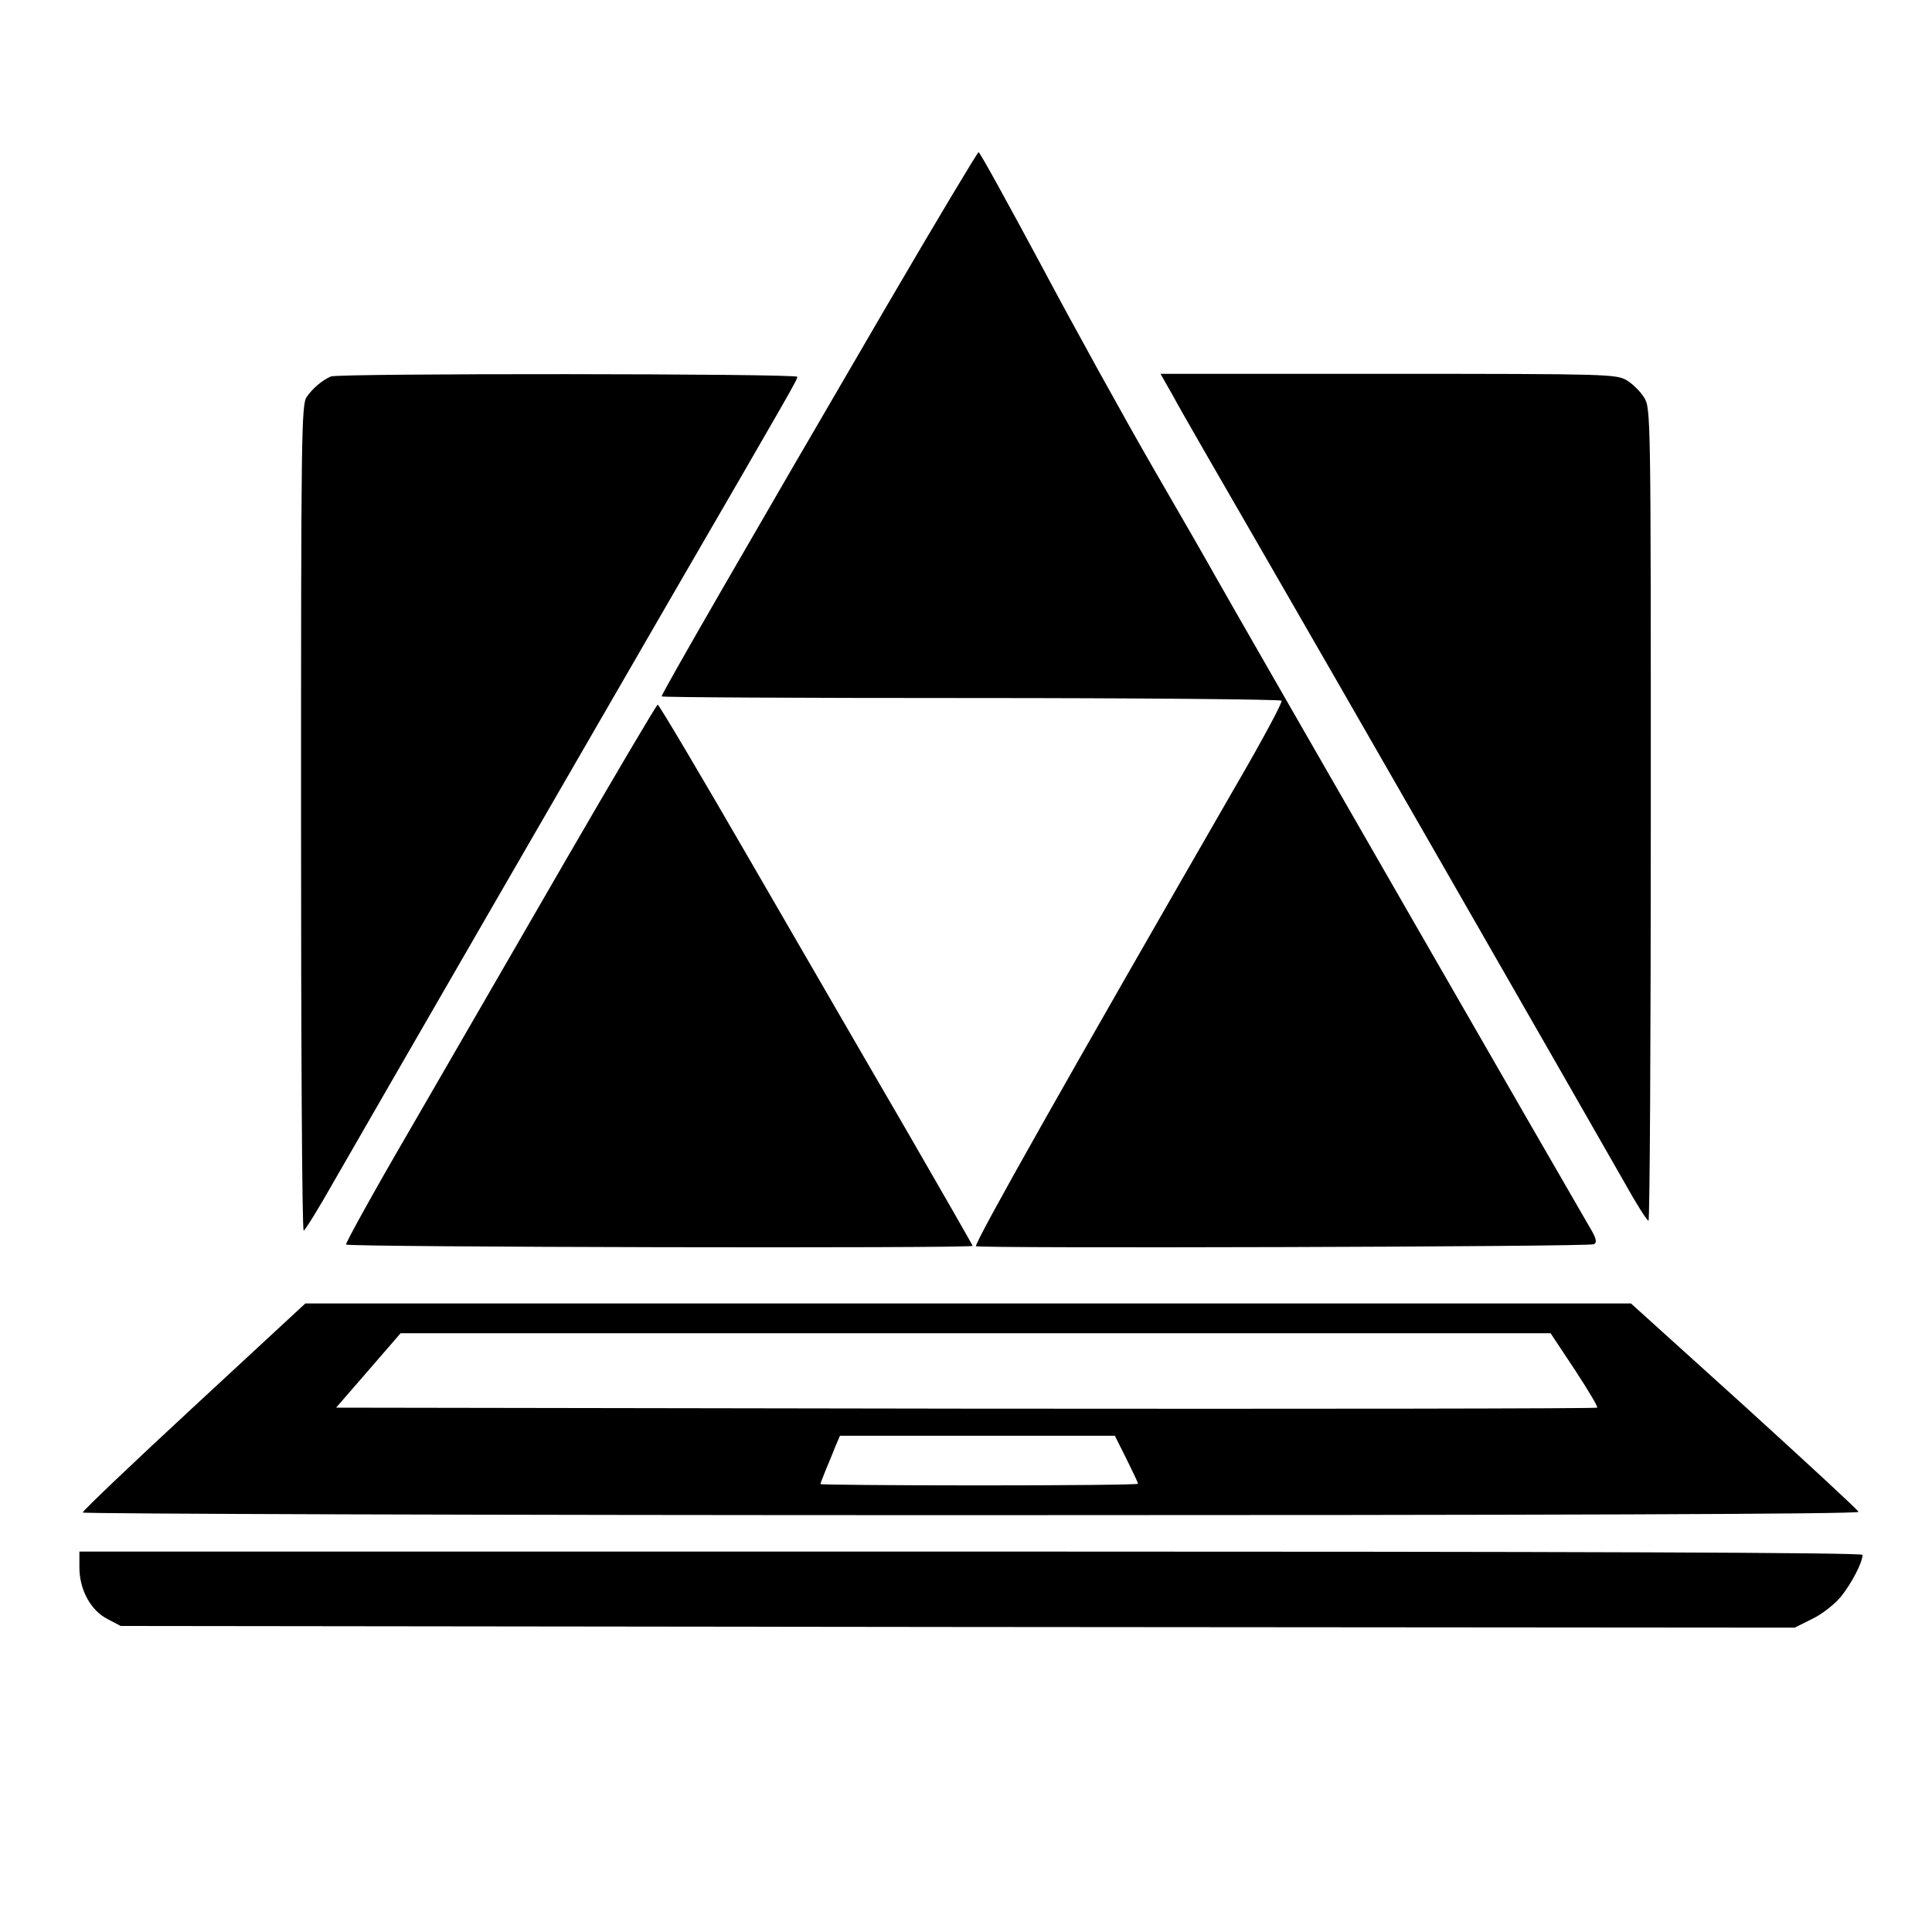
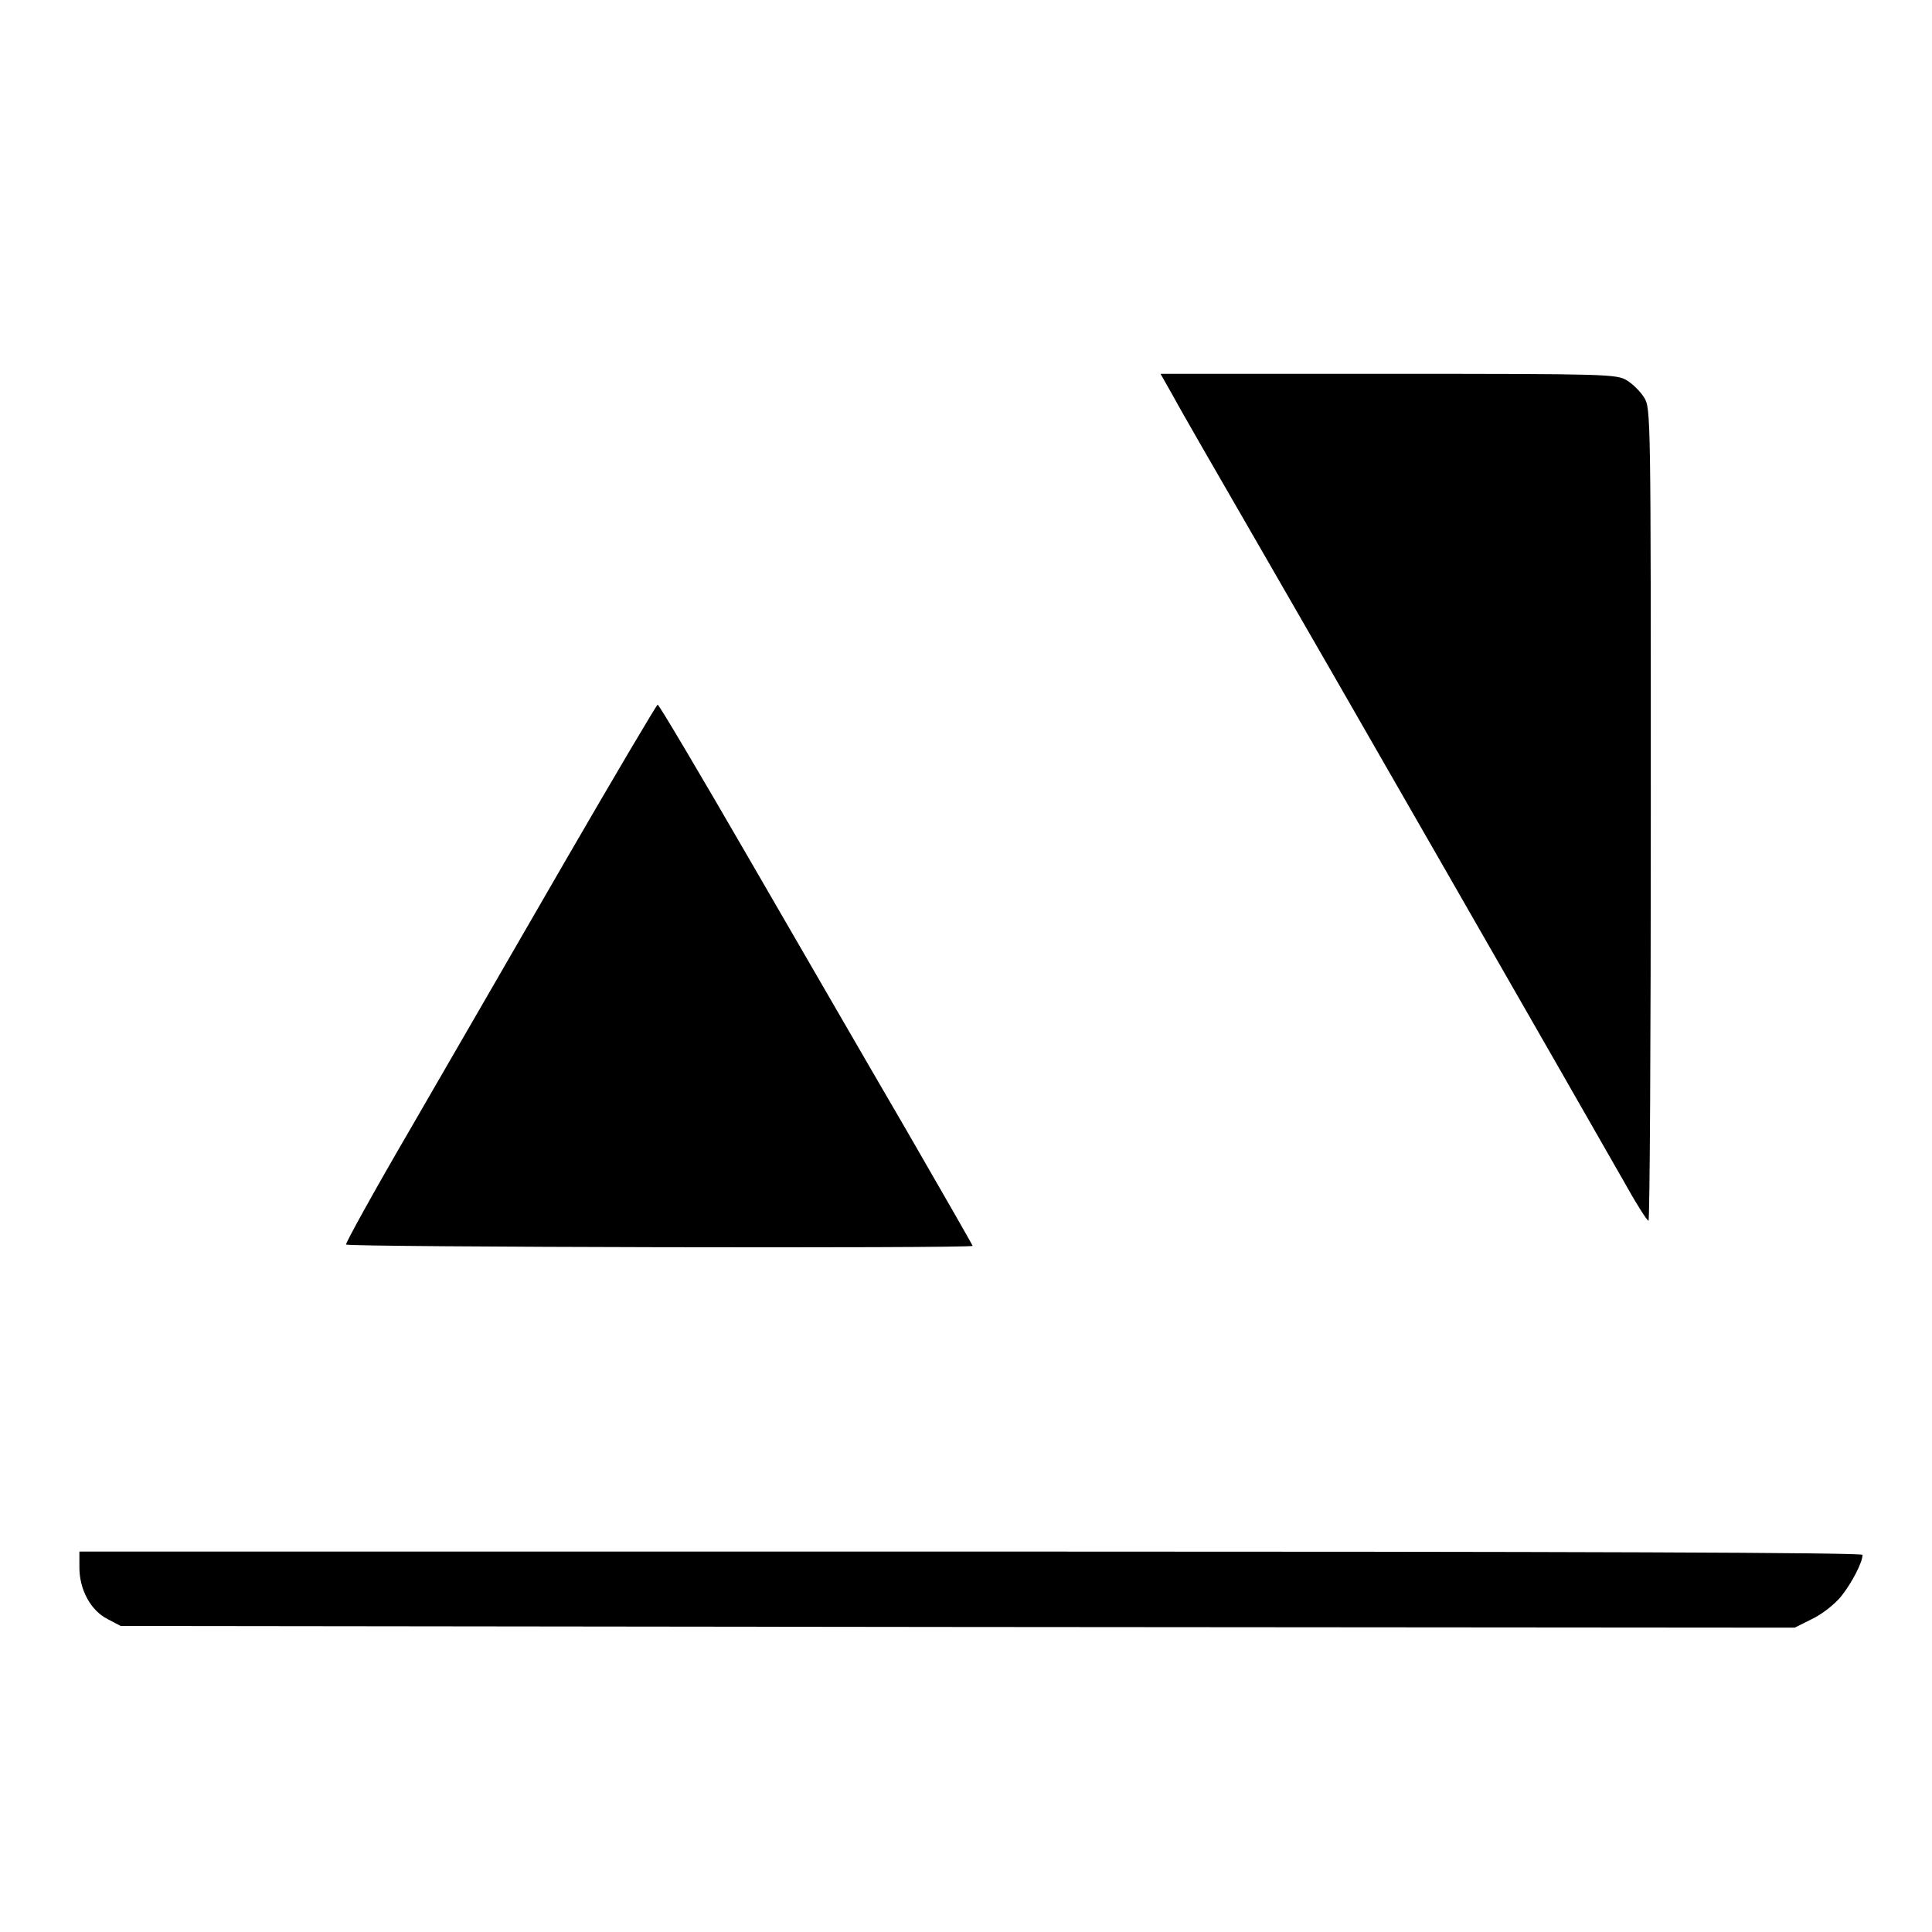
<svg xmlns="http://www.w3.org/2000/svg" version="1.0" width="584pt" height="584pt" viewBox="0 0 584 584" preserveAspectRatio="xMidYMid meet">
  <g transform="translate(0,584) scale(0.1,-0.1)" fill="#000000" stroke="none">
-     <path d="M2679 4913 c-427 -732 -679 -1169 -679 -1178 0 -3 420 -5 934 -5 514 0 937 -4 940 -8 3 -5 -58 -119 -136 -253 -510 -885 -788 -1377 -788 -1396 0 -7 1856 -2 1868 6 11 6 7 19 -16 57 -27 45 -1065 1849 -1131 1967 -16 29 -99 174 -185 322 -86 149 -238 424 -338 612 -101 188 -186 343 -190 343 -3 0 -129 -210 -279 -467z" />
-     <path d="M1000 4702 c-27 -12 -55 -36 -73 -62 -16 -23 -17 -114 -17 -1272 0 -687 3 -1248 8 -1248 4 1 44 65 88 143 128 223 773 1340 1029 1782 362 624 375 647 375 656 0 10 -1387 11 -1410 1z" />
    <path d="M3546 4643 c20 -38 135 -237 254 -443 202 -349 958 -1667 1109 -1932 36 -65 69 -117 74 -118 4 0 7 552 7 1228 0 1207 0 1228 -20 1260 -11 18 -34 41 -52 52 -32 19 -52 20 -721 20 l-689 0 38 -67z" />
-     <path d="M1709 3238 c-150 -260 -362 -626 -470 -813 -109 -187 -195 -343 -193 -347 5 -8 1894 -12 1894 -4 0 2 -91 161 -202 353 -112 192 -324 559 -473 816 -148 256 -273 467 -277 467 -3 0 -129 -213 -279 -472z" />
-     <path d="M586 1588 c-185 -171 -336 -315 -336 -320 0 -4 1209 -8 2686 -8 1726 0 2684 3 2682 10 -1 5 -157 149 -345 320 l-343 310 -2003 0 -2004 0 -337 -312z m4174 112 c40 -61 71 -113 68 -115 -3 -3 -861 -4 -1908 -3 l-1904 3 98 113 97 112 1738 0 1738 0 73 -110z m-1355 -270 c19 -38 35 -72 35 -75 0 -3 -216 -5 -480 -5 -264 0 -480 2 -480 4 0 2 7 20 15 40 8 20 22 52 29 71 l15 35 415 0 416 0 35 -70z" />
+     <path d="M1709 3238 c-150 -260 -362 -626 -470 -813 -109 -187 -195 -343 -193 -347 5 -8 1894 -12 1894 -4 0 2 -91 161 -202 353 -112 192 -324 559 -473 816 -148 256 -273 467 -277 467 -3 0 -129 -213 -279 -472" />
    <path d="M240 1102 c0 -67 34 -130 85 -156 l40 -21 2530 -3 2530 -2 52 26 c30 14 68 44 88 68 32 40 65 103 65 126 0 7 -849 10 -2695 10 l-2695 0 0 -48z" />
  </g>
</svg>